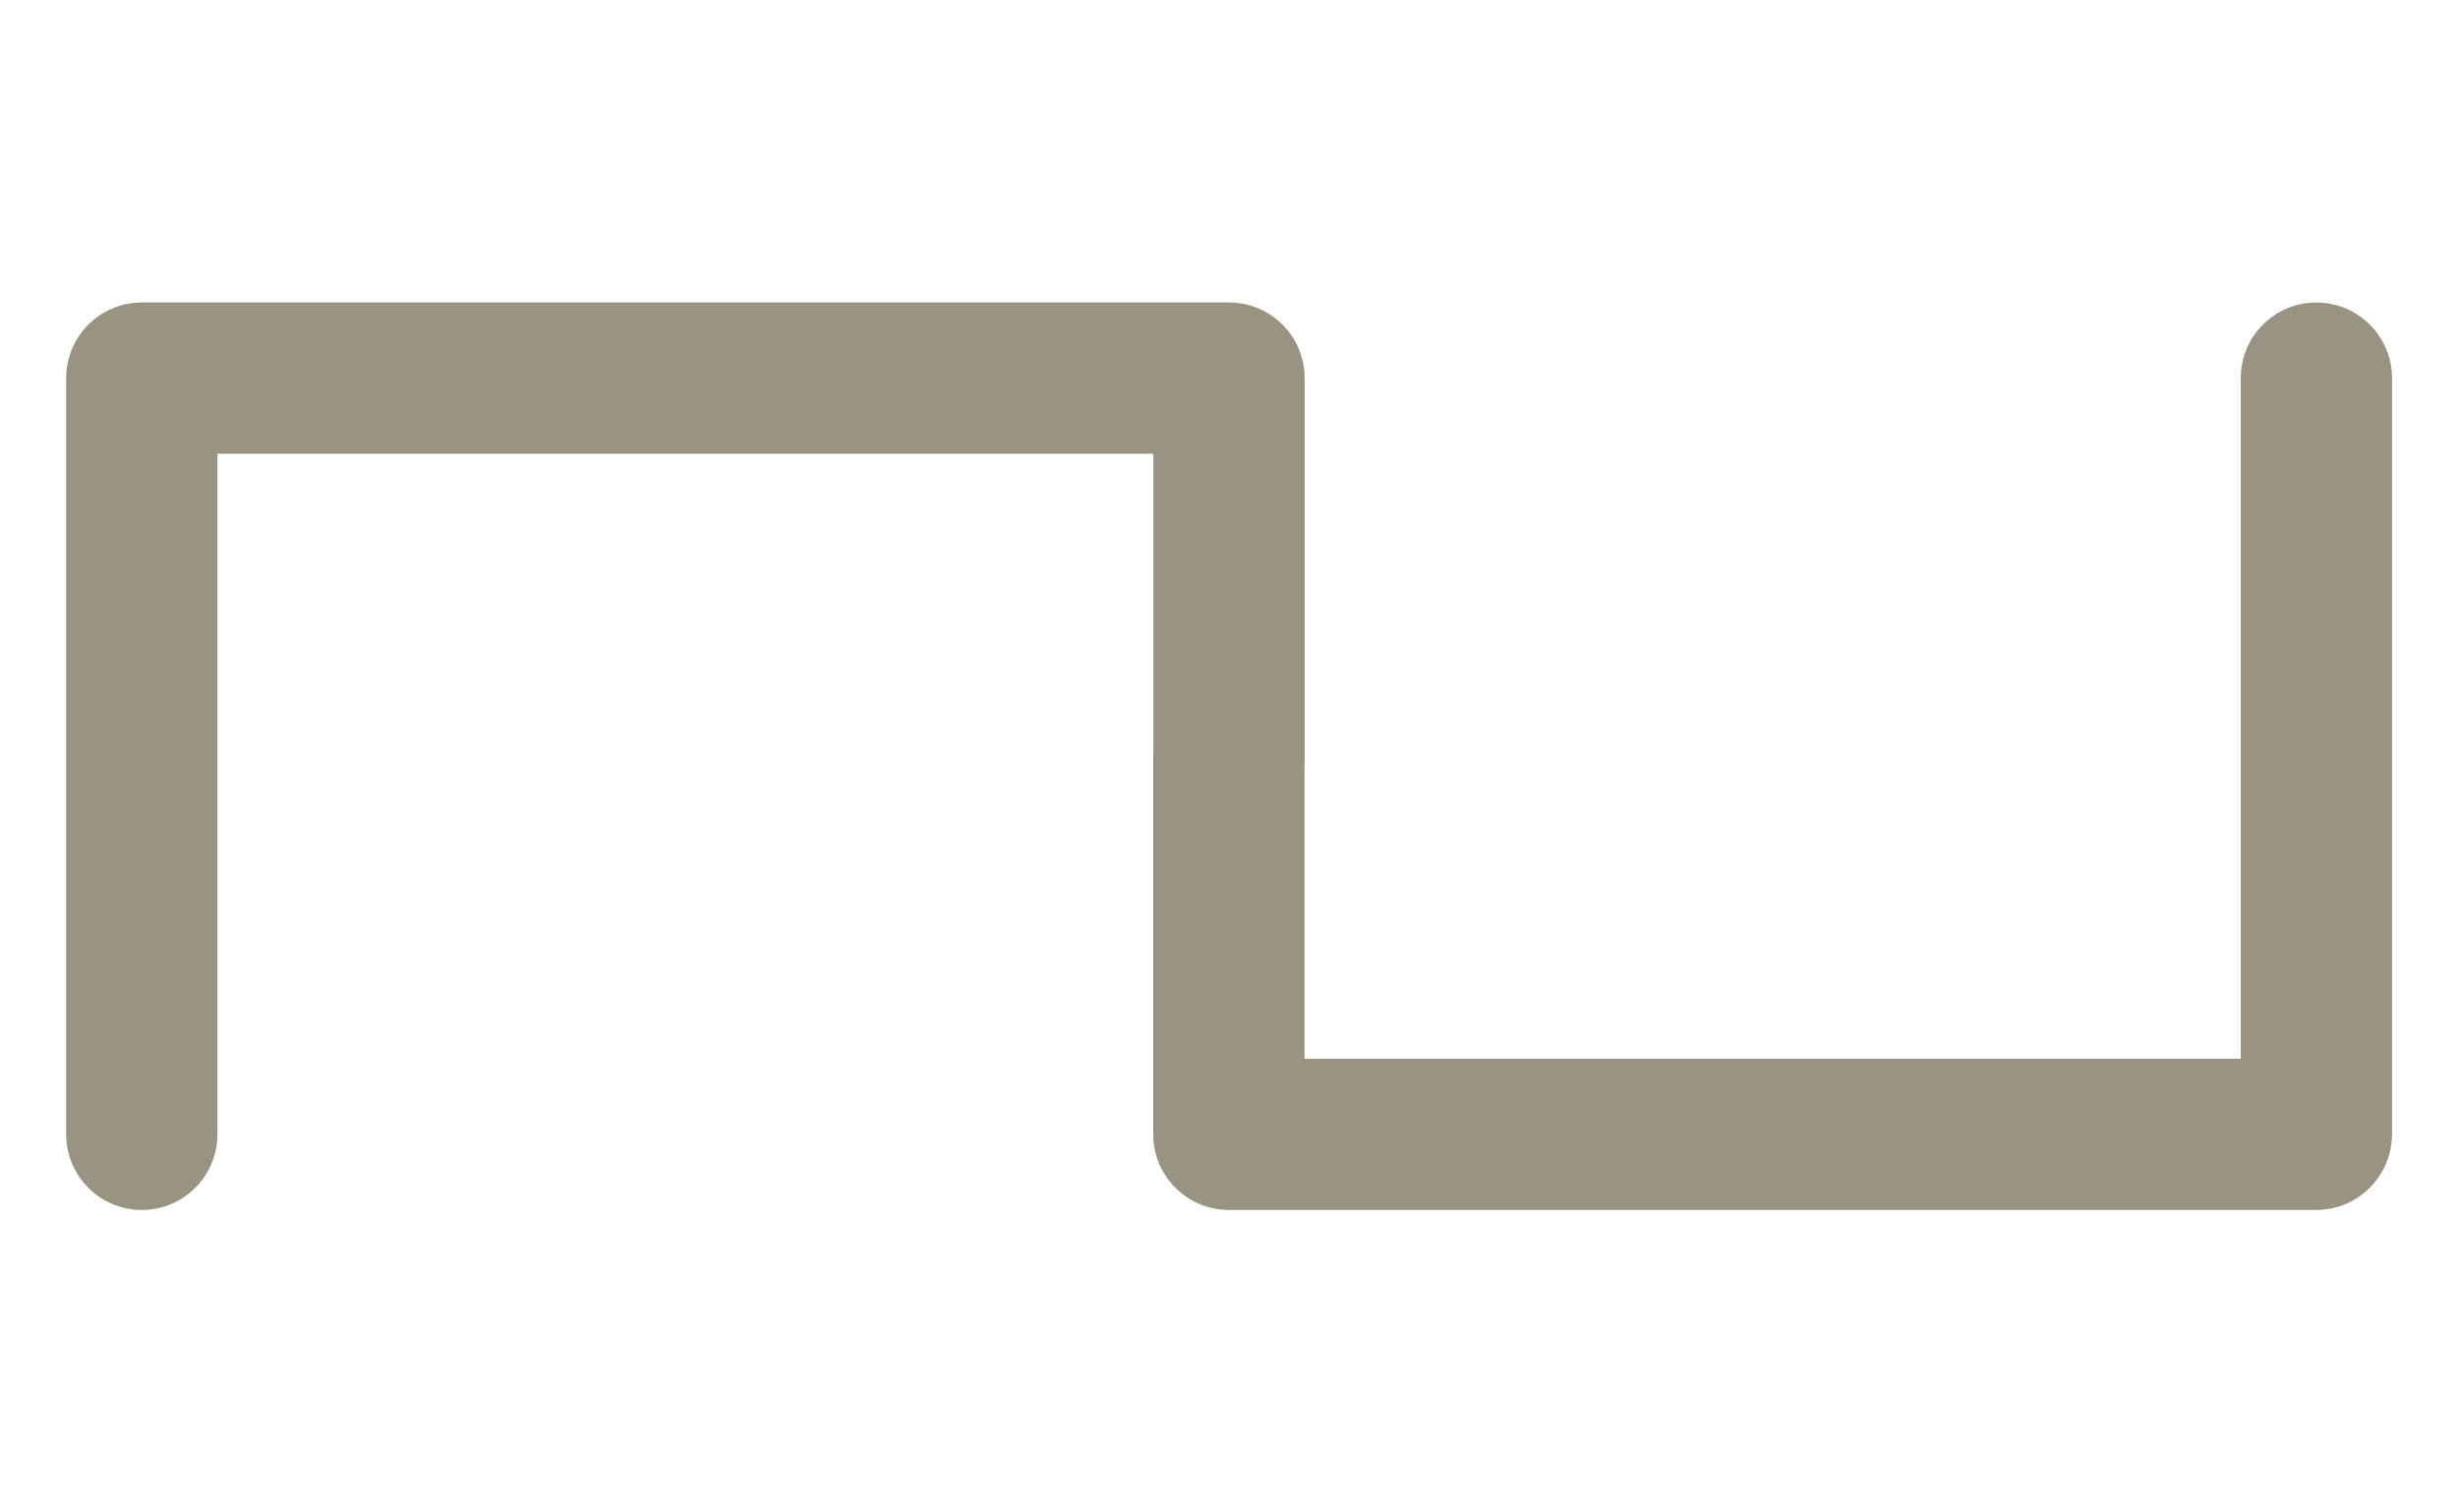
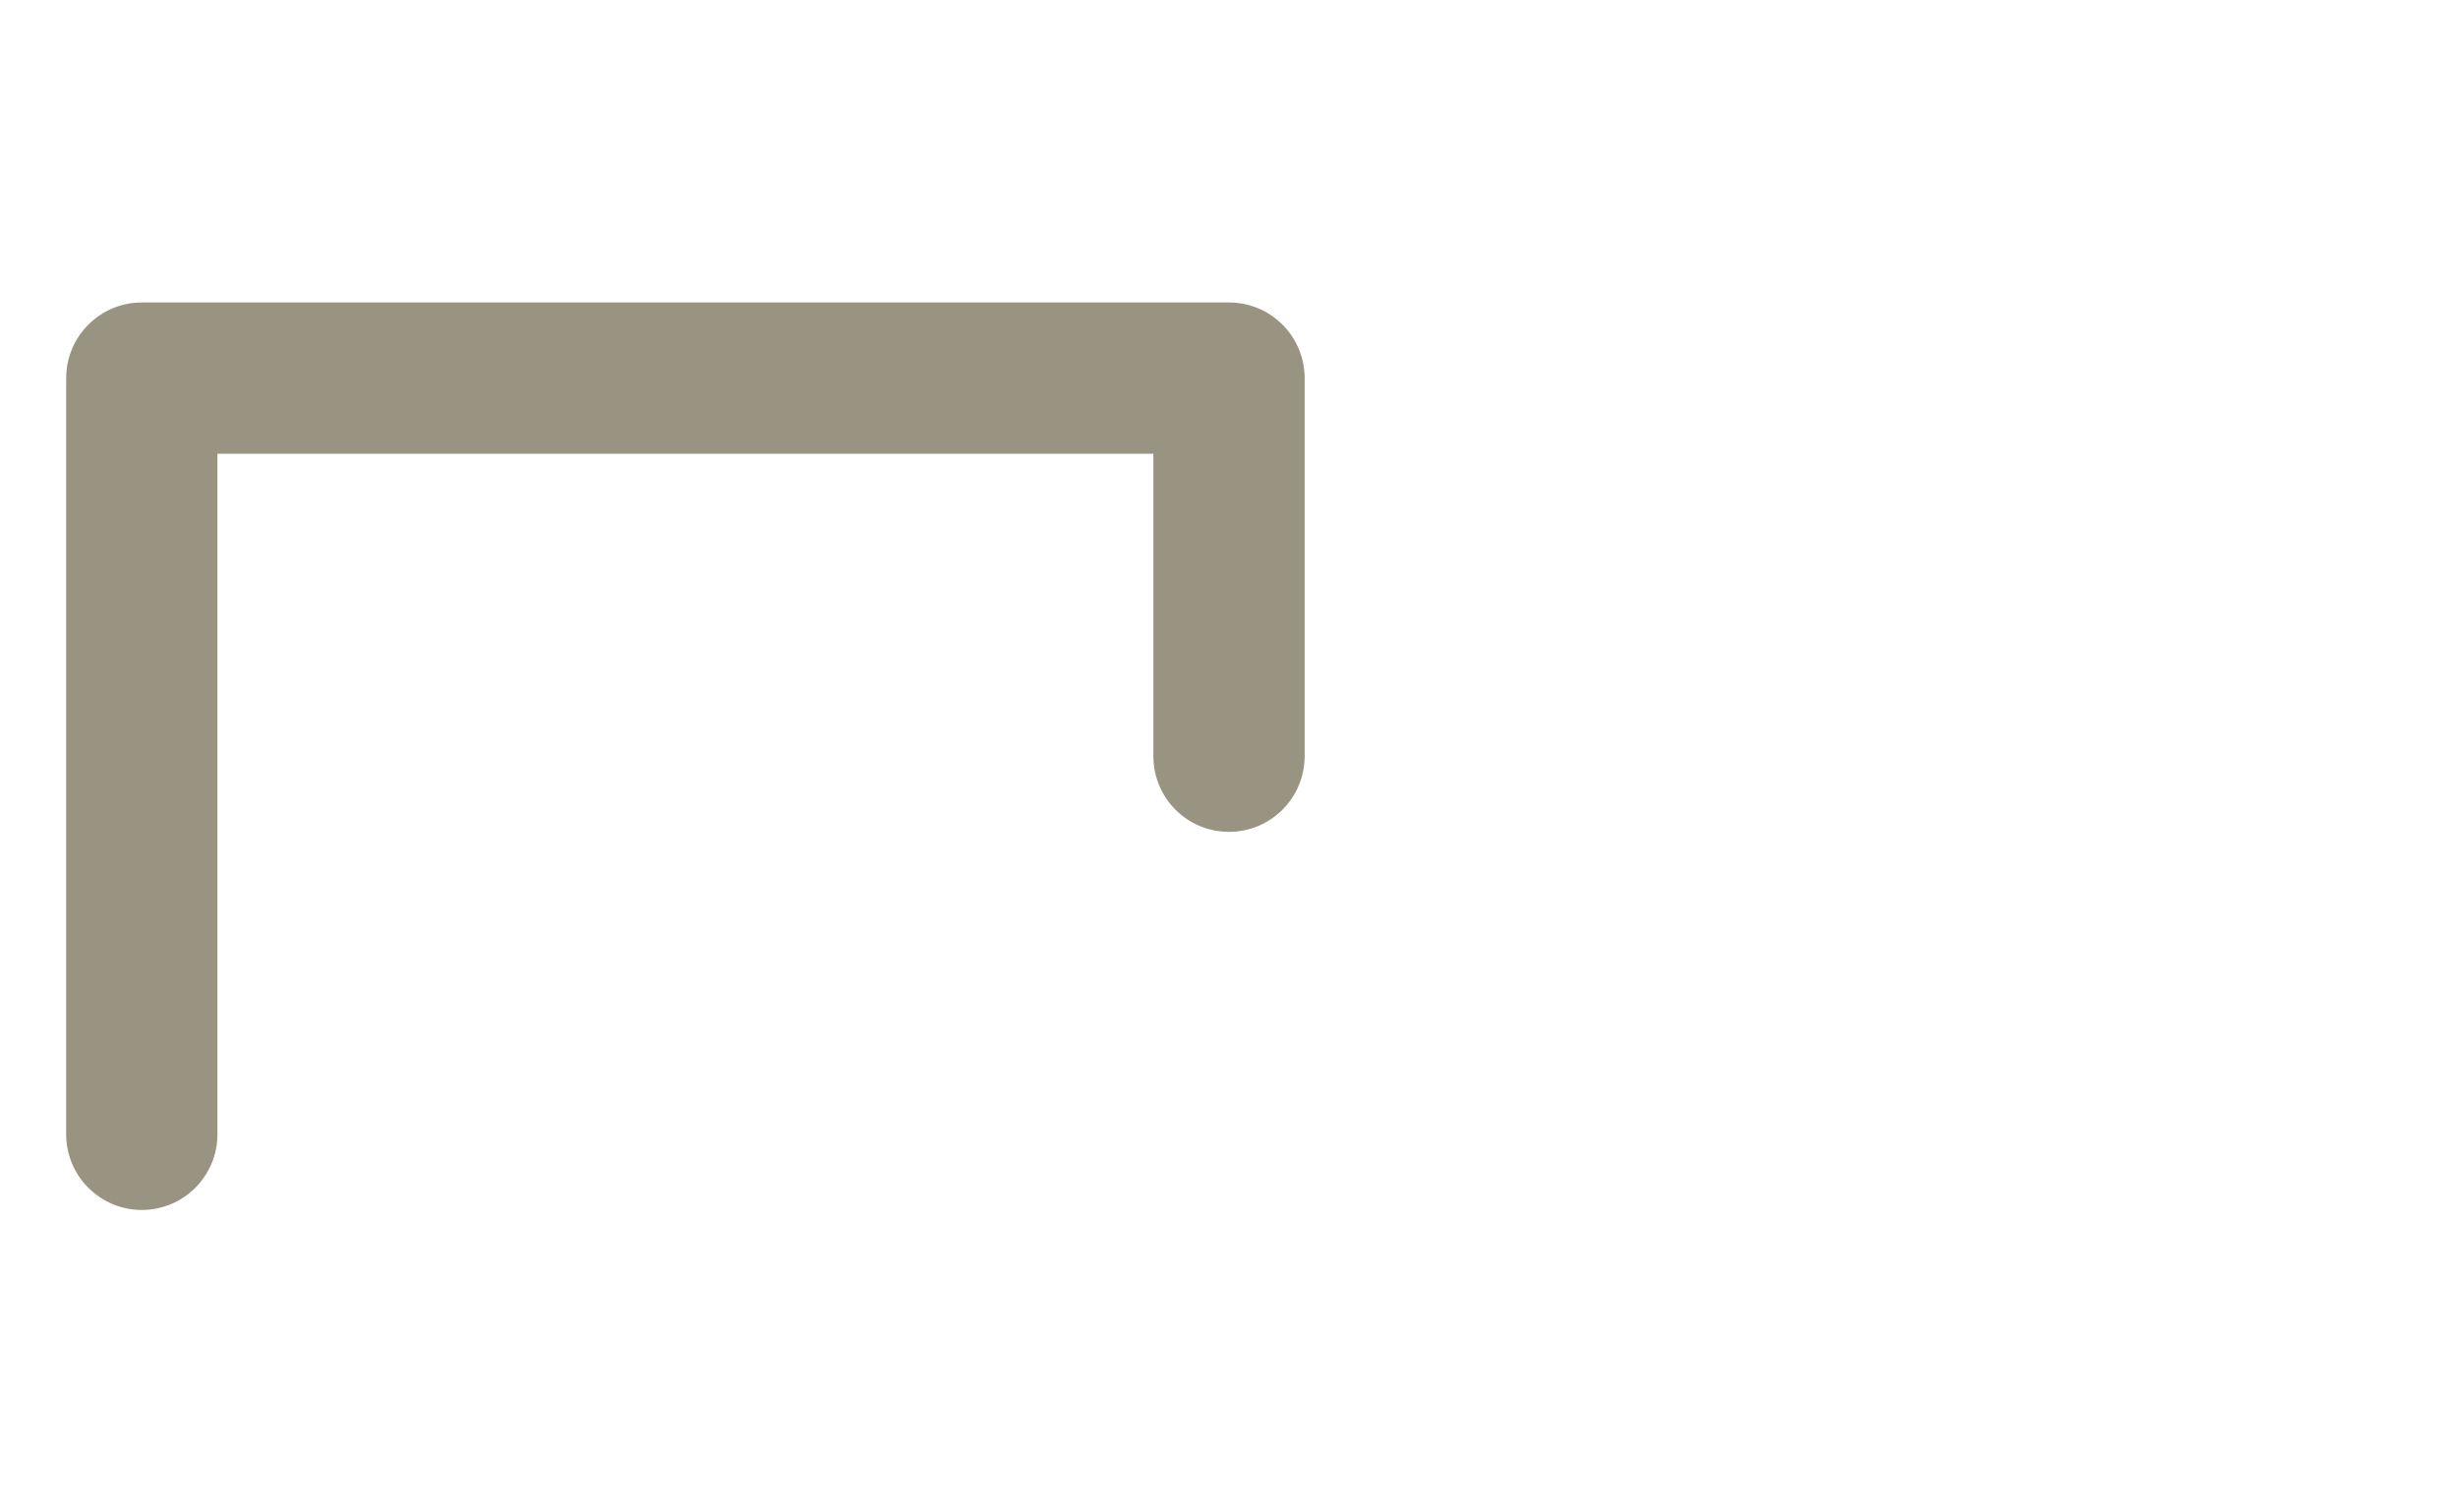
<svg xmlns="http://www.w3.org/2000/svg" version="1.1" id="レイヤー_1" x="0px" y="0px" width="26px" height="16px" viewBox="0 0 26 16" enable-background="new 0 0 26 16" xml:space="preserve">
  <g>
    <rect y="2.5" fill="none" width="26" height="11" />
    <g>
      <path fill="#999381" d="M1.5,12.8C1.058,12.8,0.7,12.441,0.7,12V4c0-0.441,0.358-0.8,0.799-0.8H13c0.442,0,0.8,0.358,0.8,0.8v4    c0,0.441-0.357,0.8-0.8,0.8s-0.8-0.358-0.8-0.8V4.8H2.3V12C2.3,12.441,1.942,12.8,1.5,12.8L1.5,12.8z" />
-       <path fill="#999381" d="M24.5,12.8H13c-0.442,0-0.801-0.358-0.801-0.8V8c0-0.441,0.358-0.8,0.801-0.8    c0.441,0,0.799,0.358,0.799,0.8v3.2h9.903V4c0-0.441,0.357-0.8,0.799-0.8s0.801,0.358,0.801,0.8v8    C25.301,12.441,24.941,12.8,24.5,12.8L24.5,12.8z" />
    </g>
  </g>
</svg>